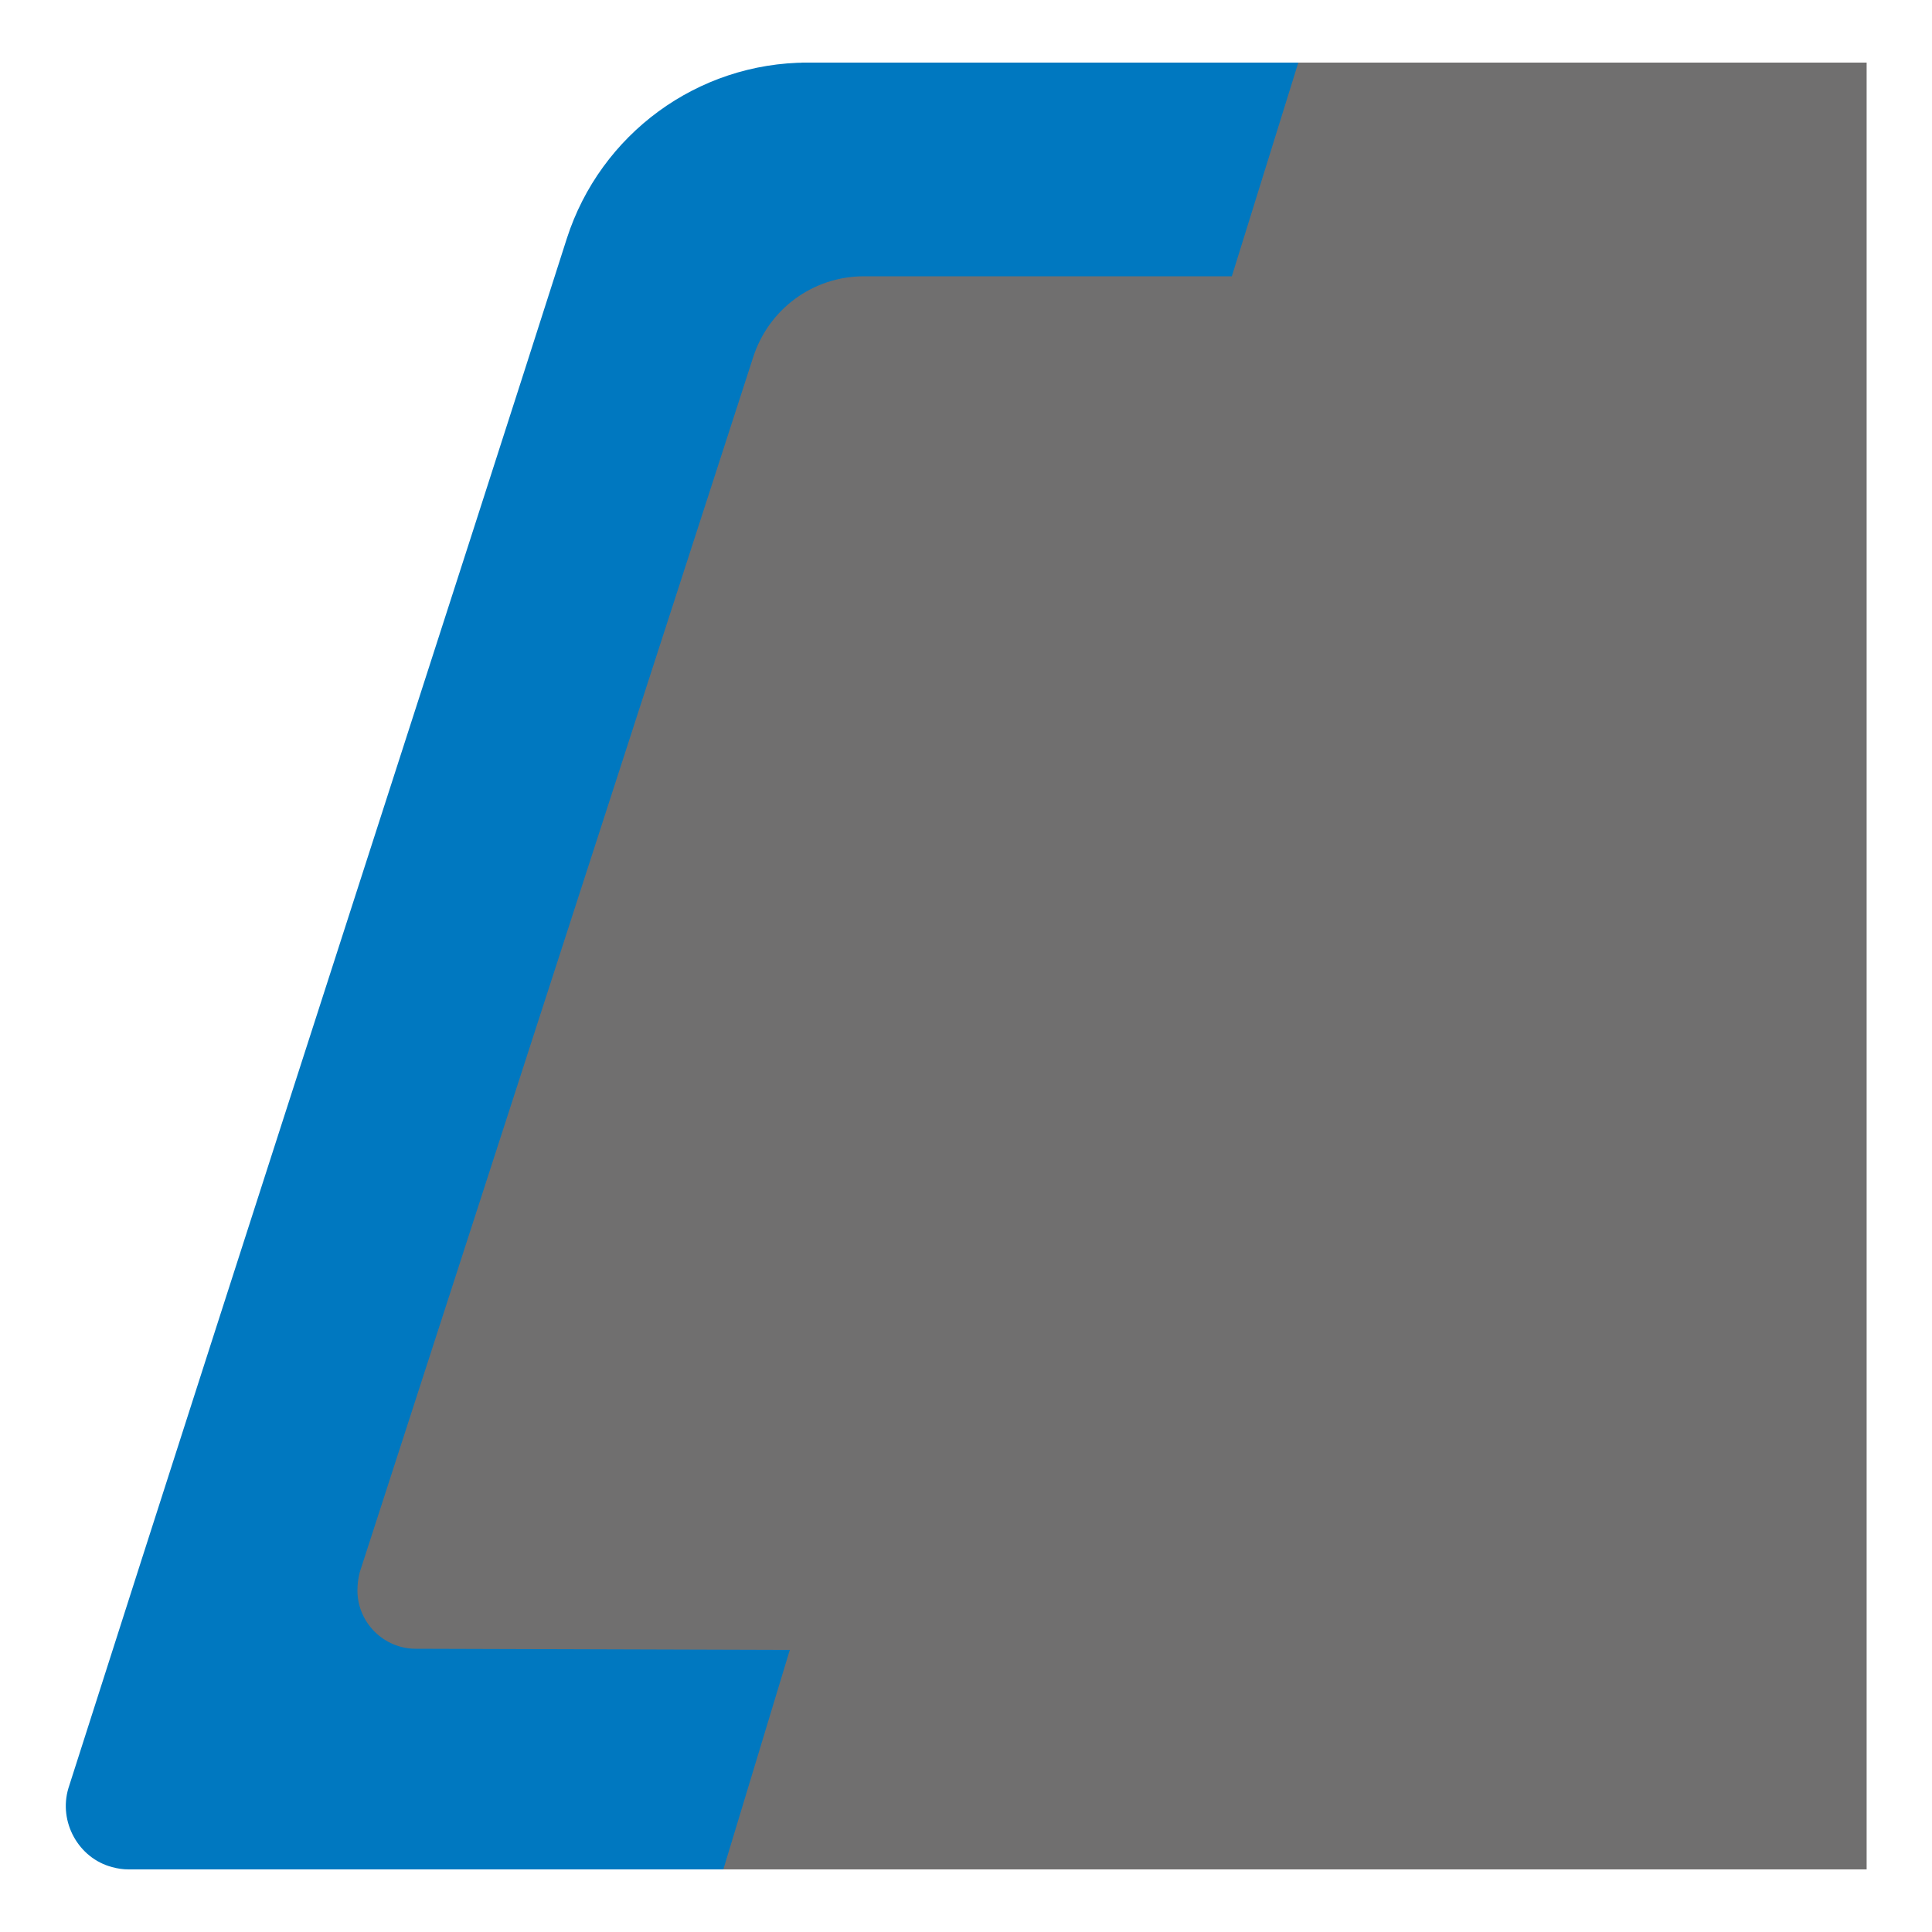
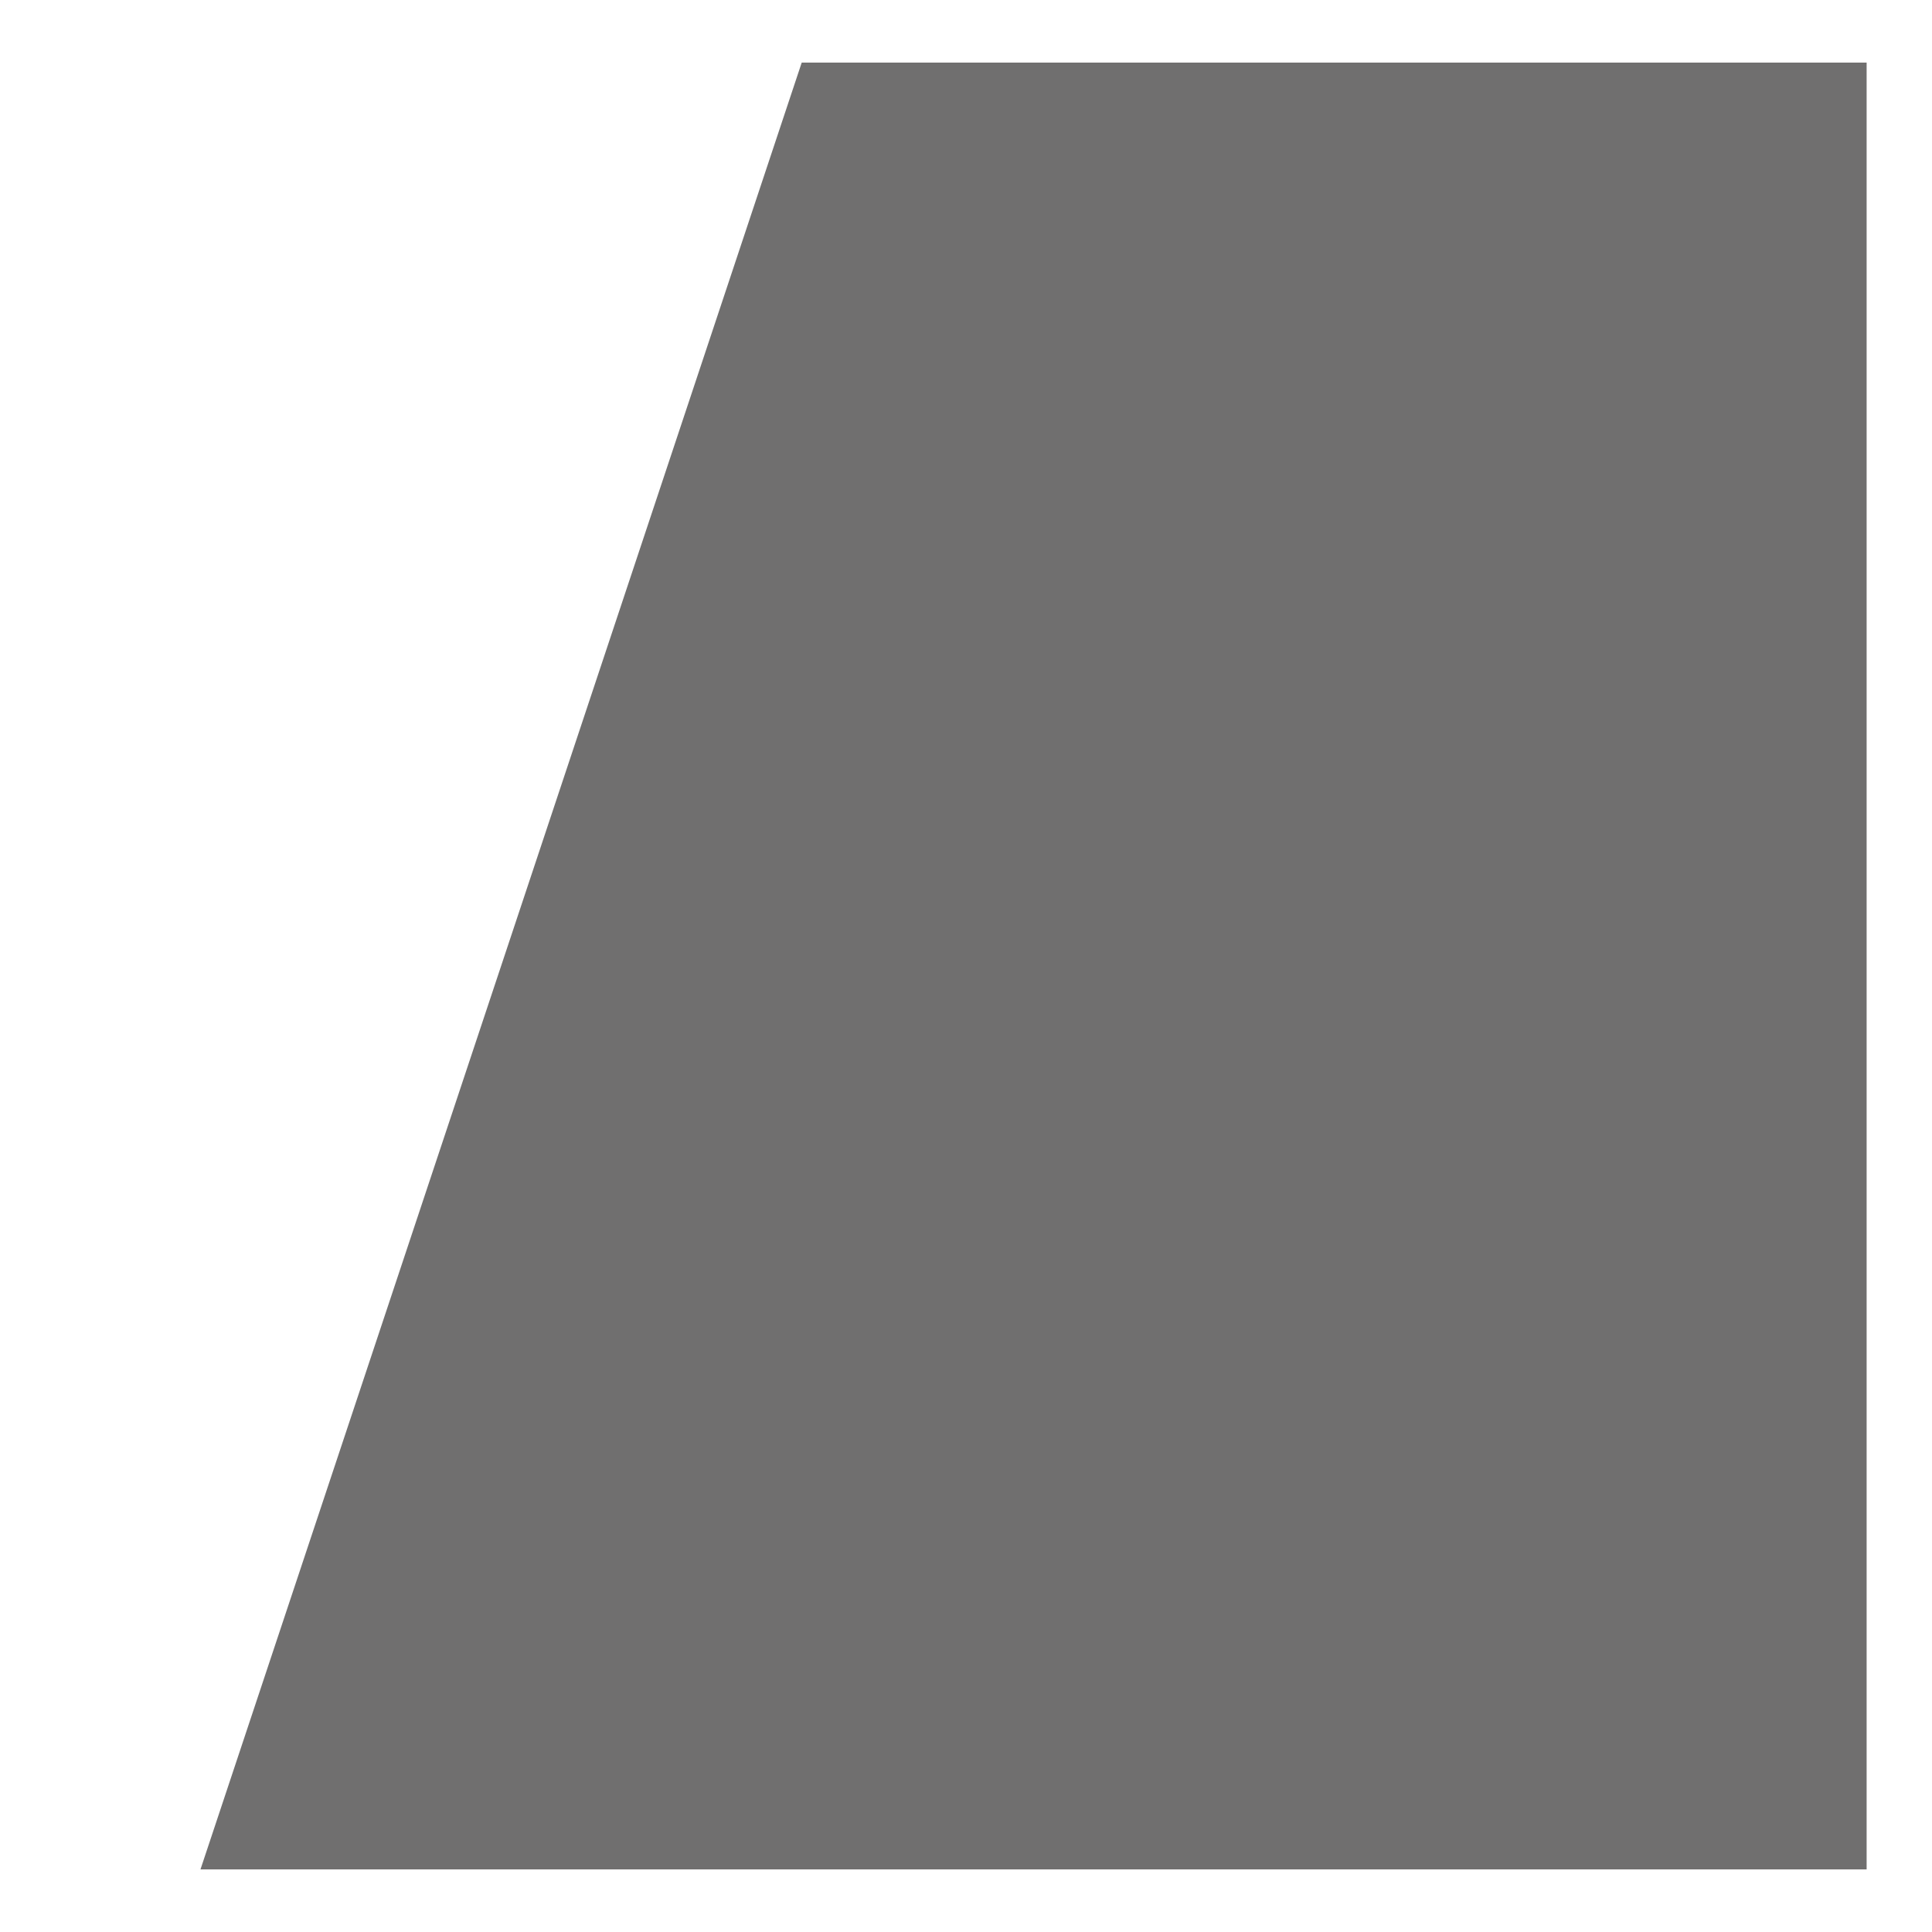
<svg xmlns="http://www.w3.org/2000/svg" version="1.1" id="Calque_1" x="0px" y="0px" viewBox="0 0 500 500" style="enable-background:new 0 0 500 500;" xml:space="preserve">
  <style type="text/css">
	.st0{fill-rule:evenodd;clip-rule:evenodd;fill:url(#SVGID_1_);}
	.st1{fill:#FFFFFF;}
	.st2{fill:#F8BA9F;}
	.st3{fill:#F37245;}
	.st4{fill:#EDC13A;}
	.st5{fill:#7D4992;}
	.st6{fill:#706F6F;}
	.st7{fill:#0078C0;}
</style>
  <g id="Groupe_582_00000018930929097464098290000017103734670024140479_" transform="translate(-245 -3137.454)">
    <g id="Groupe_570_00000056416721967797128300000006828722406652072064_" transform="translate(245 3164.069)">
      <g id="Groupe_567_00000164486063867629627990000005546303711520305054_" transform="translate(0.383 -26.616)">
        <path id="Tracé_363_00000101782068966290567830000015314323017953563555_" class="st6" d="M482.6,16.2H207.1L51.5,483.8h431.2     V16.2z" />
      </g>
      <g>
        <g id="Groupe_569_00000049917808387301767670000010258286858381476773_" transform="translate(0 -26.615)">
          <g id="Groupe_568_00000057128167421783717990000009787234511532585633_" transform="translate(0 0)">
-             <path id="Tracé_364_00000014626746924992350700000002373299073549853573_" class="st7" d="M107.6,426.7       c-8.3,0-15.1-6.8-15.1-15.1c0-1.5,0.2-3.2,0.6-4.7L194.9,92.5c4-12.5,15.5-21,28.7-21h95.2l17.2-55.3H209       c-28.5,0-53.6,18.5-62.3,45.5c-27,84.6-77.8,240.9-129,401.1c-2.6,8.7,2.6,18.1,11.3,20.4c1.5,0.4,2.8,0.6,4.3,0.6h153.9       l17.2-56.8L107.6,426.7z" />
-           </g>
+             </g>
        </g>
      </g>
    </g>
  </g>
</svg>